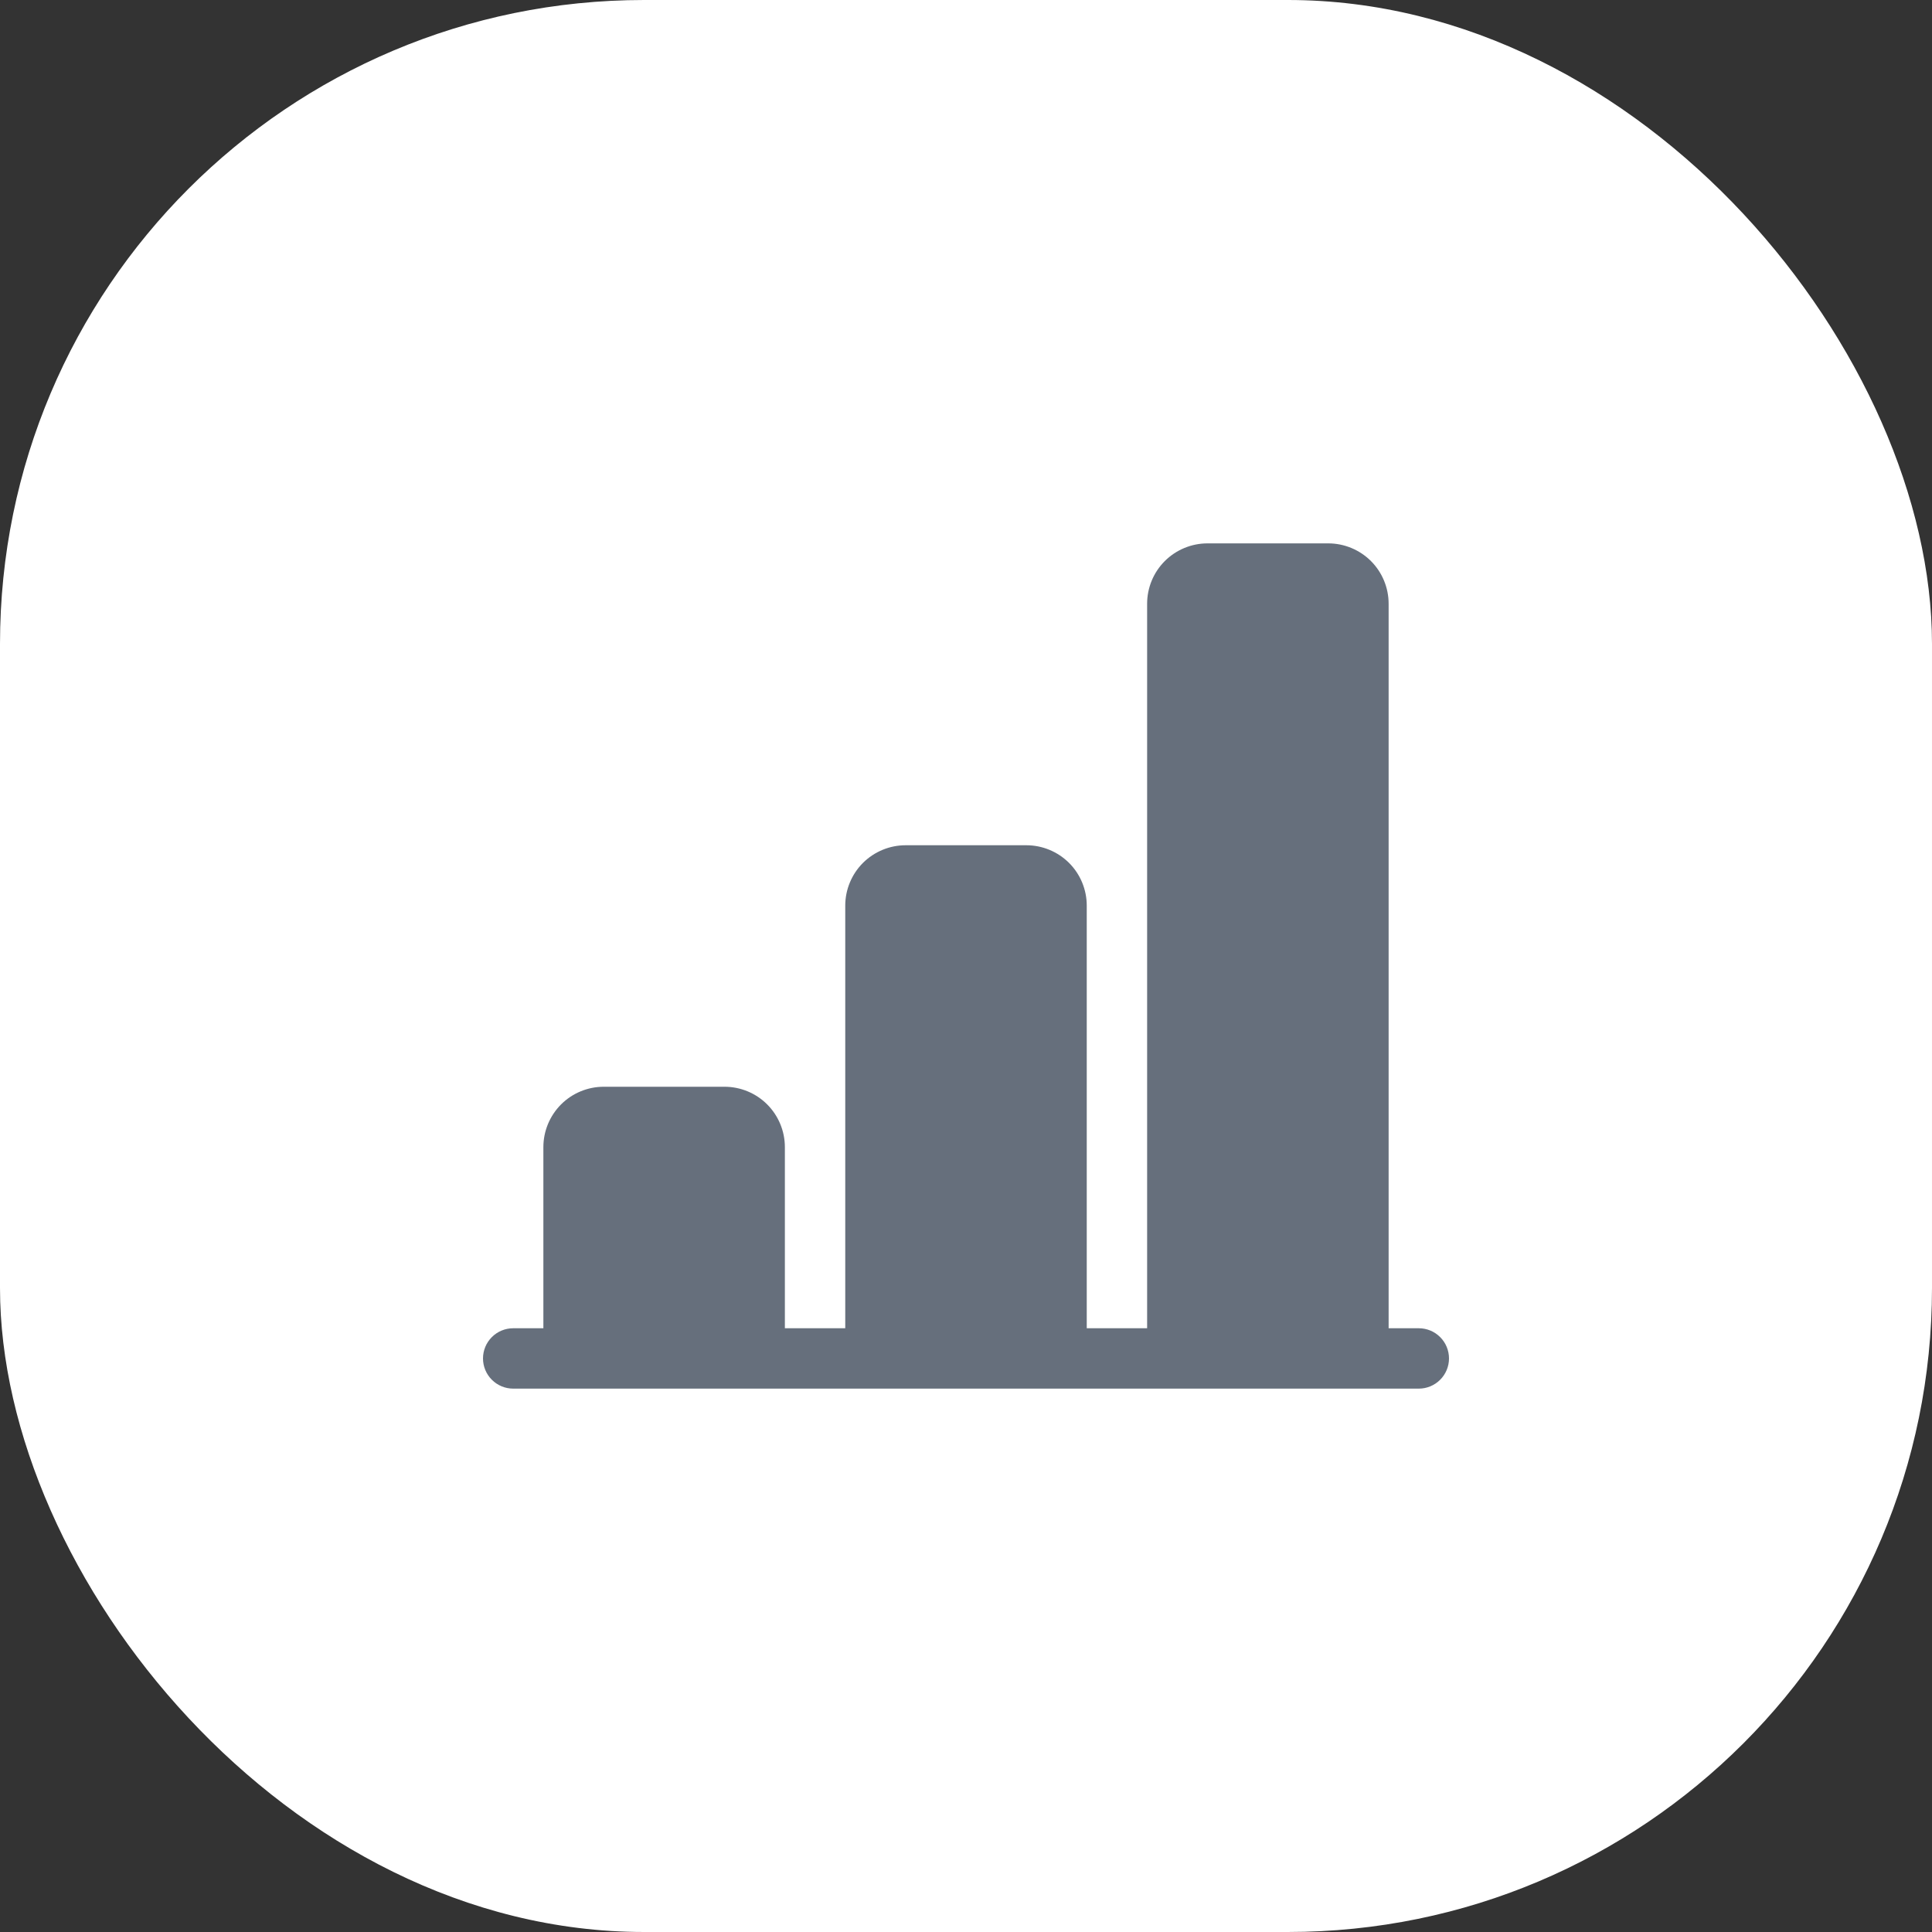
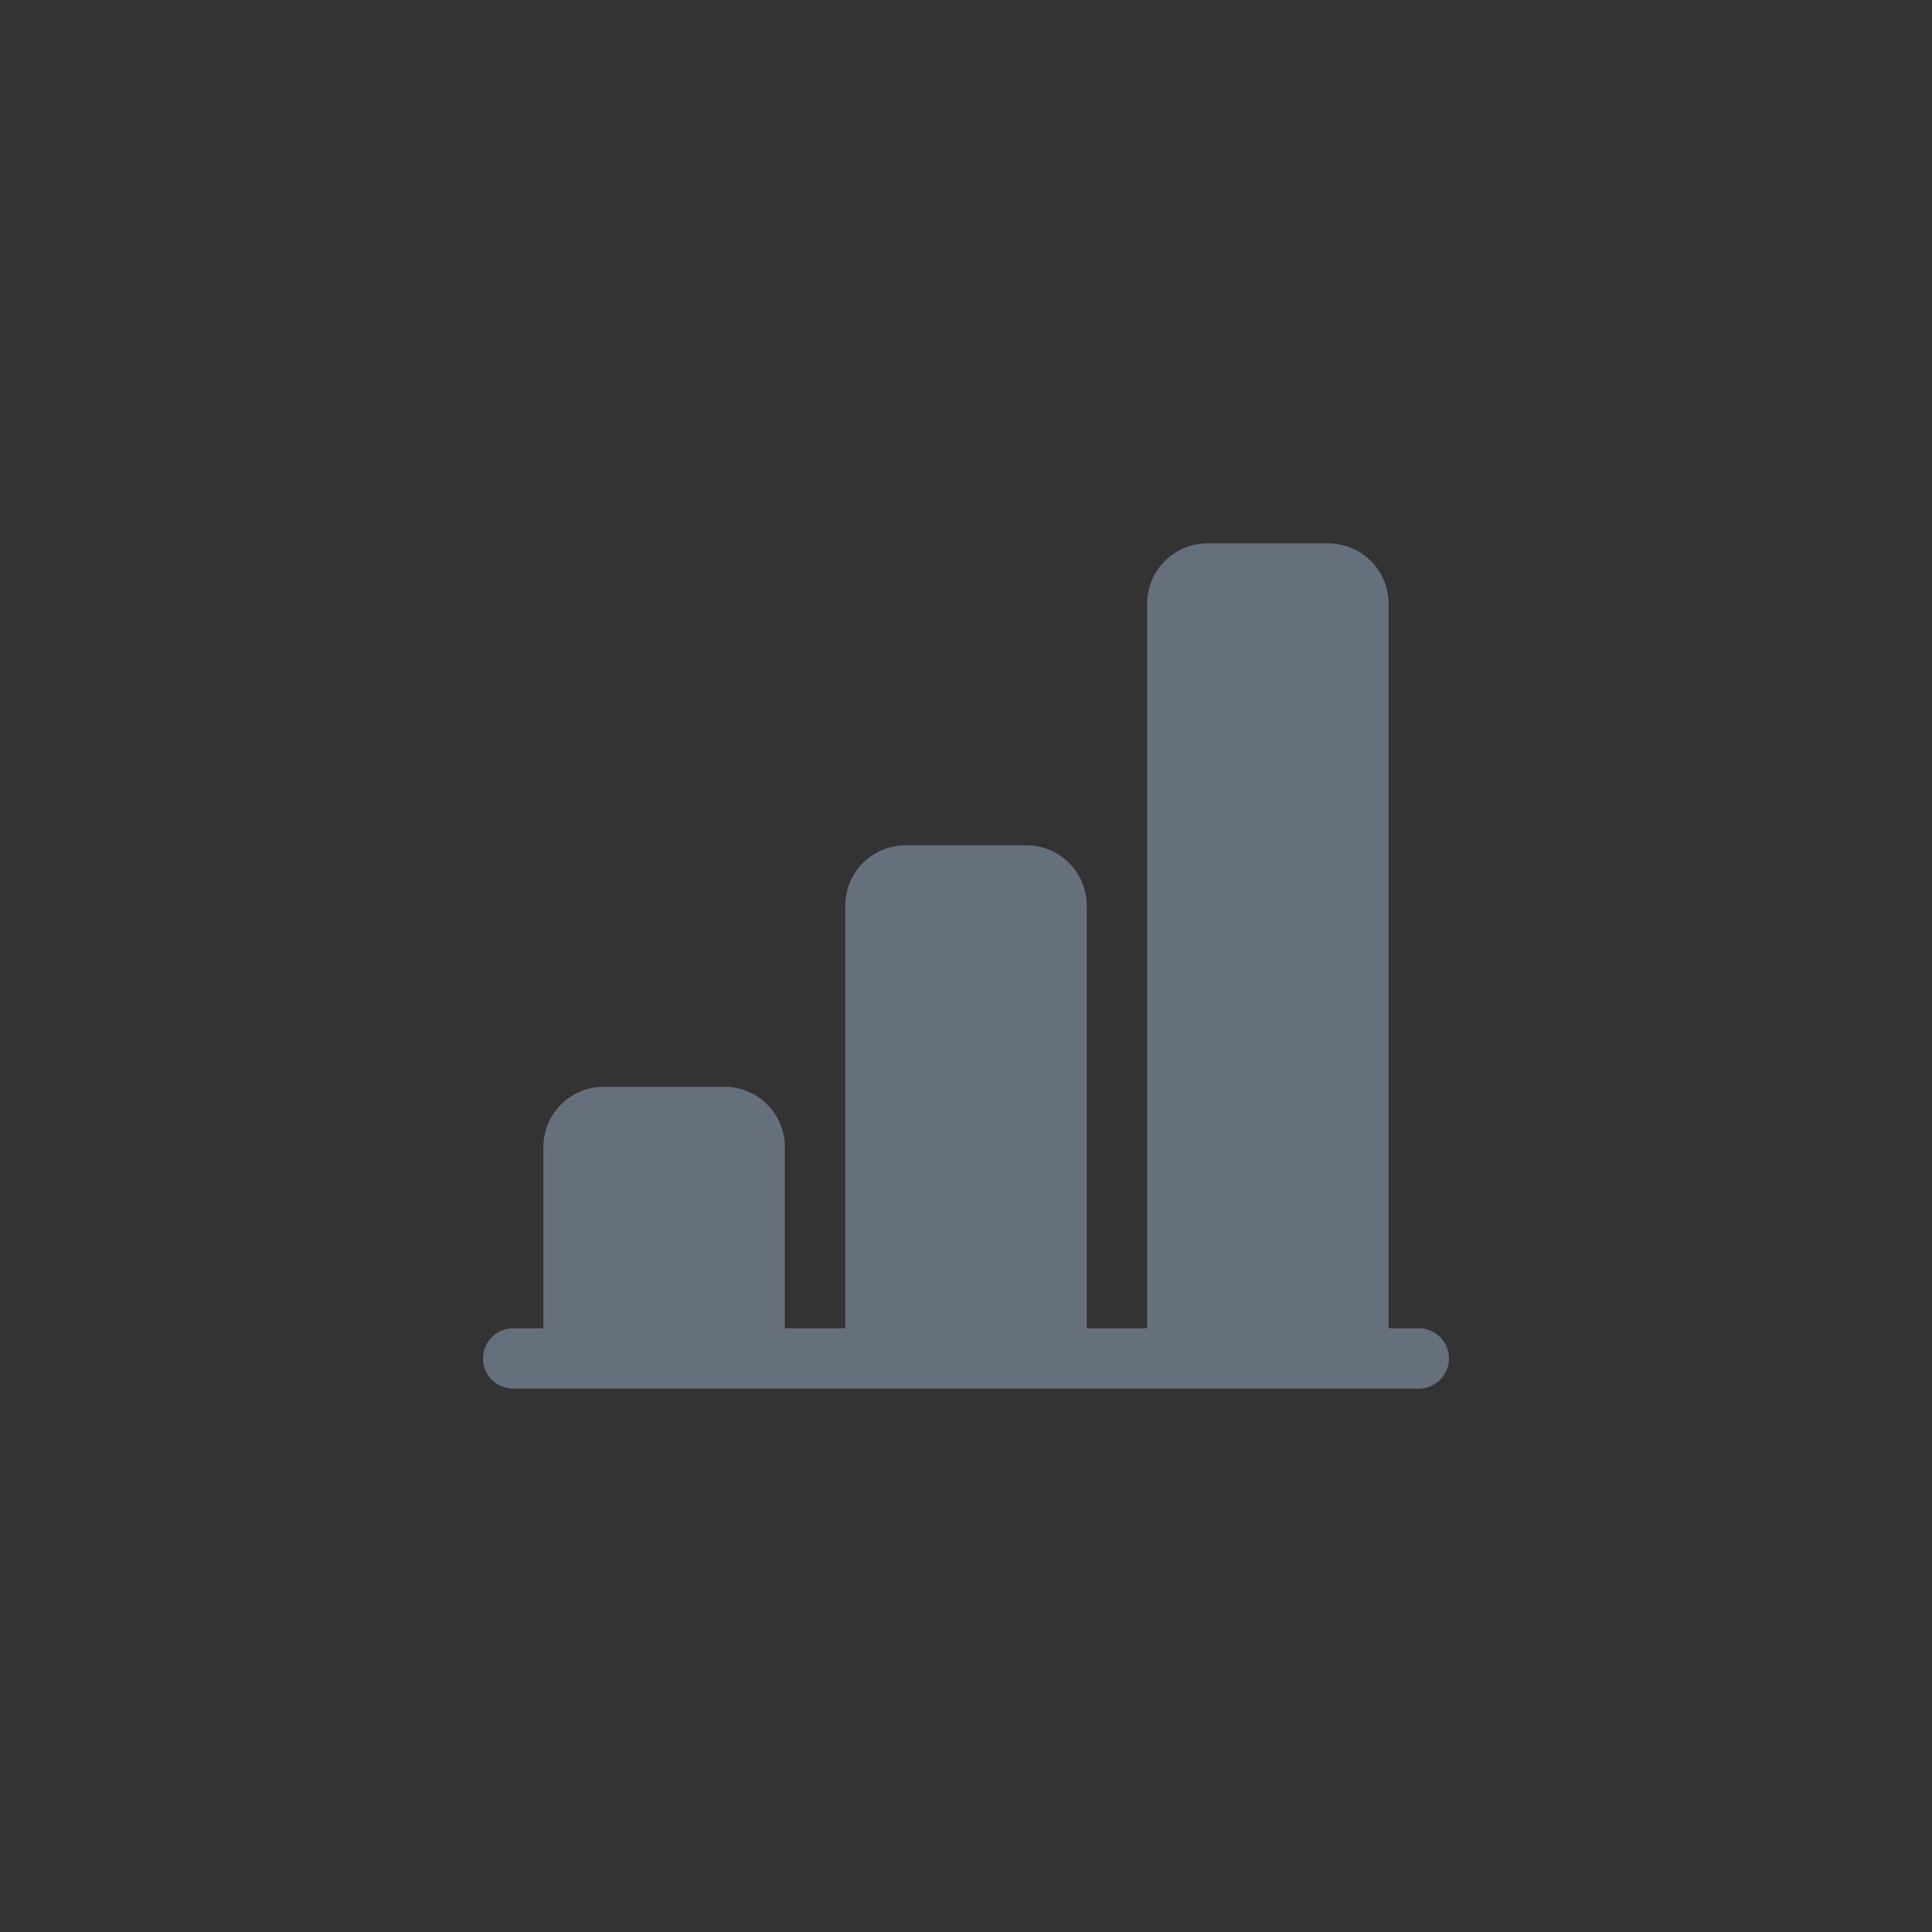
<svg xmlns="http://www.w3.org/2000/svg" width="60" height="60" viewBox="0 0 60 60" fill="none">
  <rect x="0" y="0" width="60" height="60" fill="#333333" stroke="none" />
-   <rect width="60" height="60" rx="20" fill="white" />
  <path d="M35.625 18.75C35.625 18.253 35.822 17.776 36.174 17.424C36.526 17.073 37.003 16.875 37.5 16.875H41.25C41.747 16.875 42.224 17.073 42.576 17.424C42.928 17.776 43.125 18.253 43.125 18.75V41.25H44.062C44.311 41.25 44.55 41.349 44.725 41.525C44.901 41.7 45 41.939 45 42.188C45 42.436 44.901 42.675 44.725 42.85C44.55 43.026 44.311 43.125 44.062 43.125H15.938C15.689 43.125 15.45 43.026 15.275 42.85C15.099 42.675 15 42.436 15 42.188C15 41.939 15.099 41.7 15.275 41.525C15.45 41.349 15.689 41.25 15.938 41.25H16.875V35.625C16.875 35.128 17.073 34.651 17.424 34.299C17.776 33.947 18.253 33.75 18.75 33.75H22.5C22.997 33.75 23.474 33.947 23.826 34.299C24.177 34.651 24.375 35.128 24.375 35.625V41.25H26.25V28.125C26.25 27.628 26.448 27.151 26.799 26.799C27.151 26.448 27.628 26.25 28.125 26.25H31.875C32.372 26.25 32.849 26.448 33.201 26.799C33.553 27.151 33.75 27.628 33.75 28.125V41.25H35.625V18.75Z" fill="#666F7C" />
</svg>